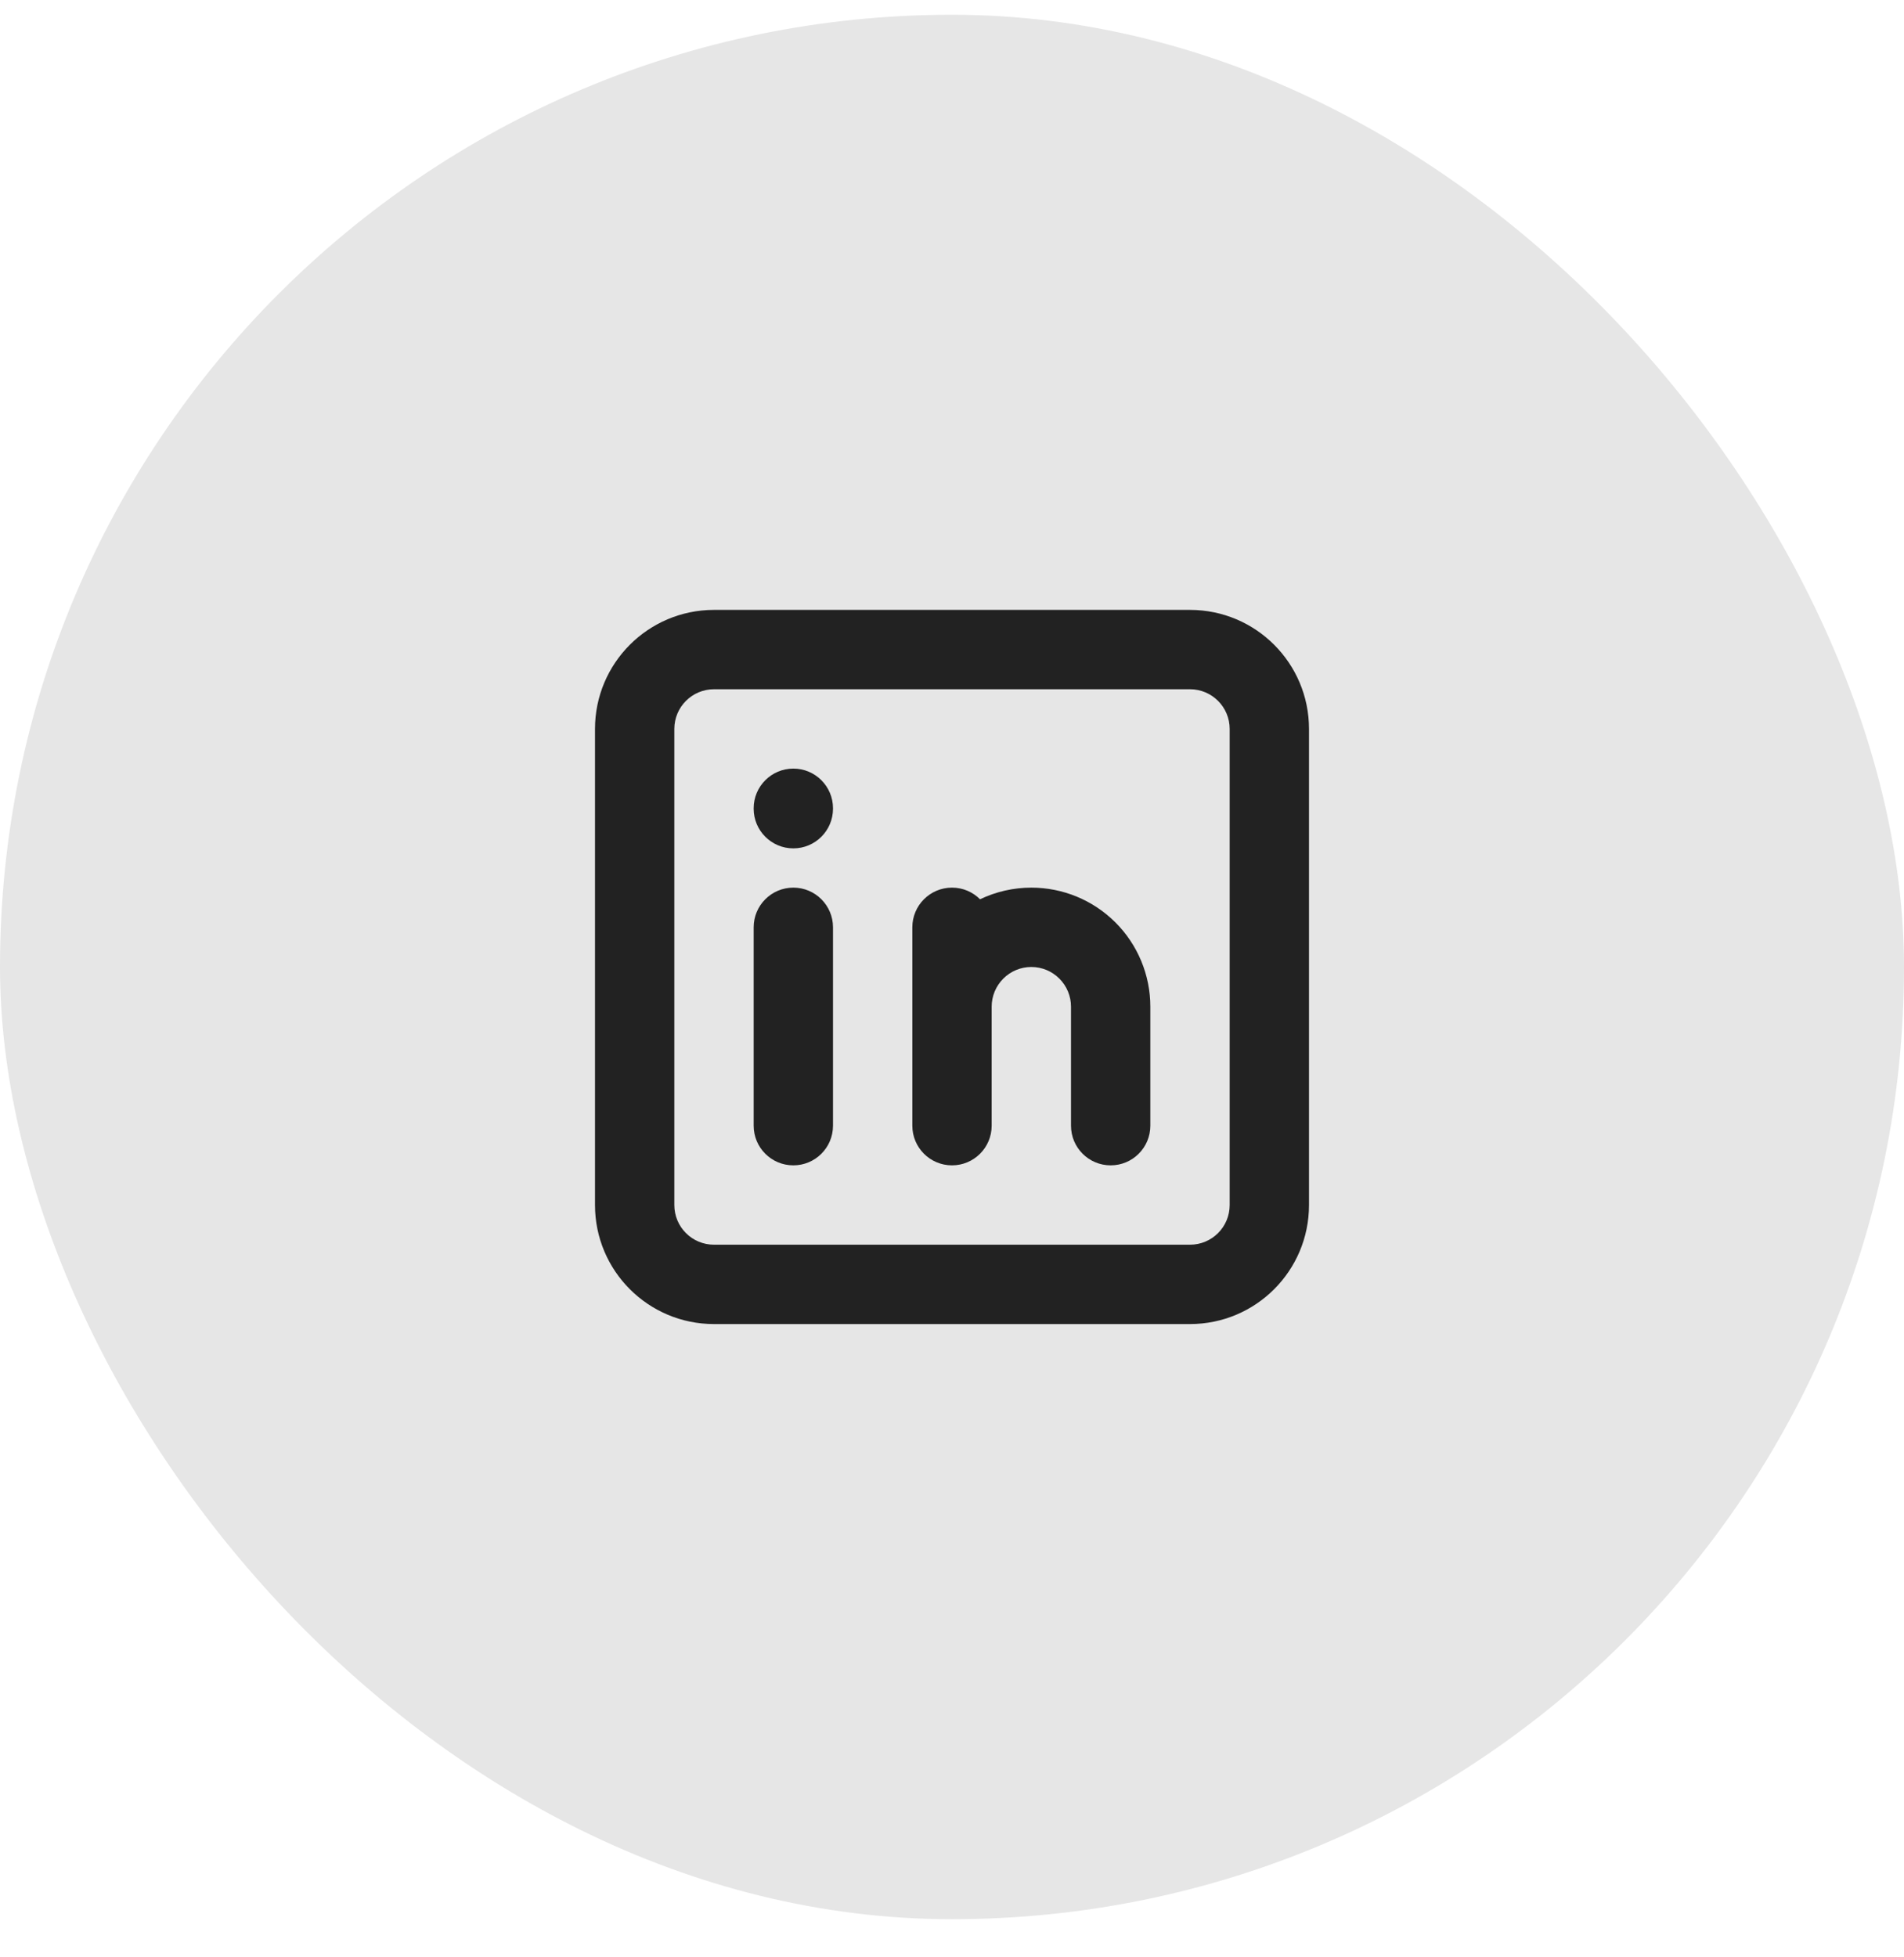
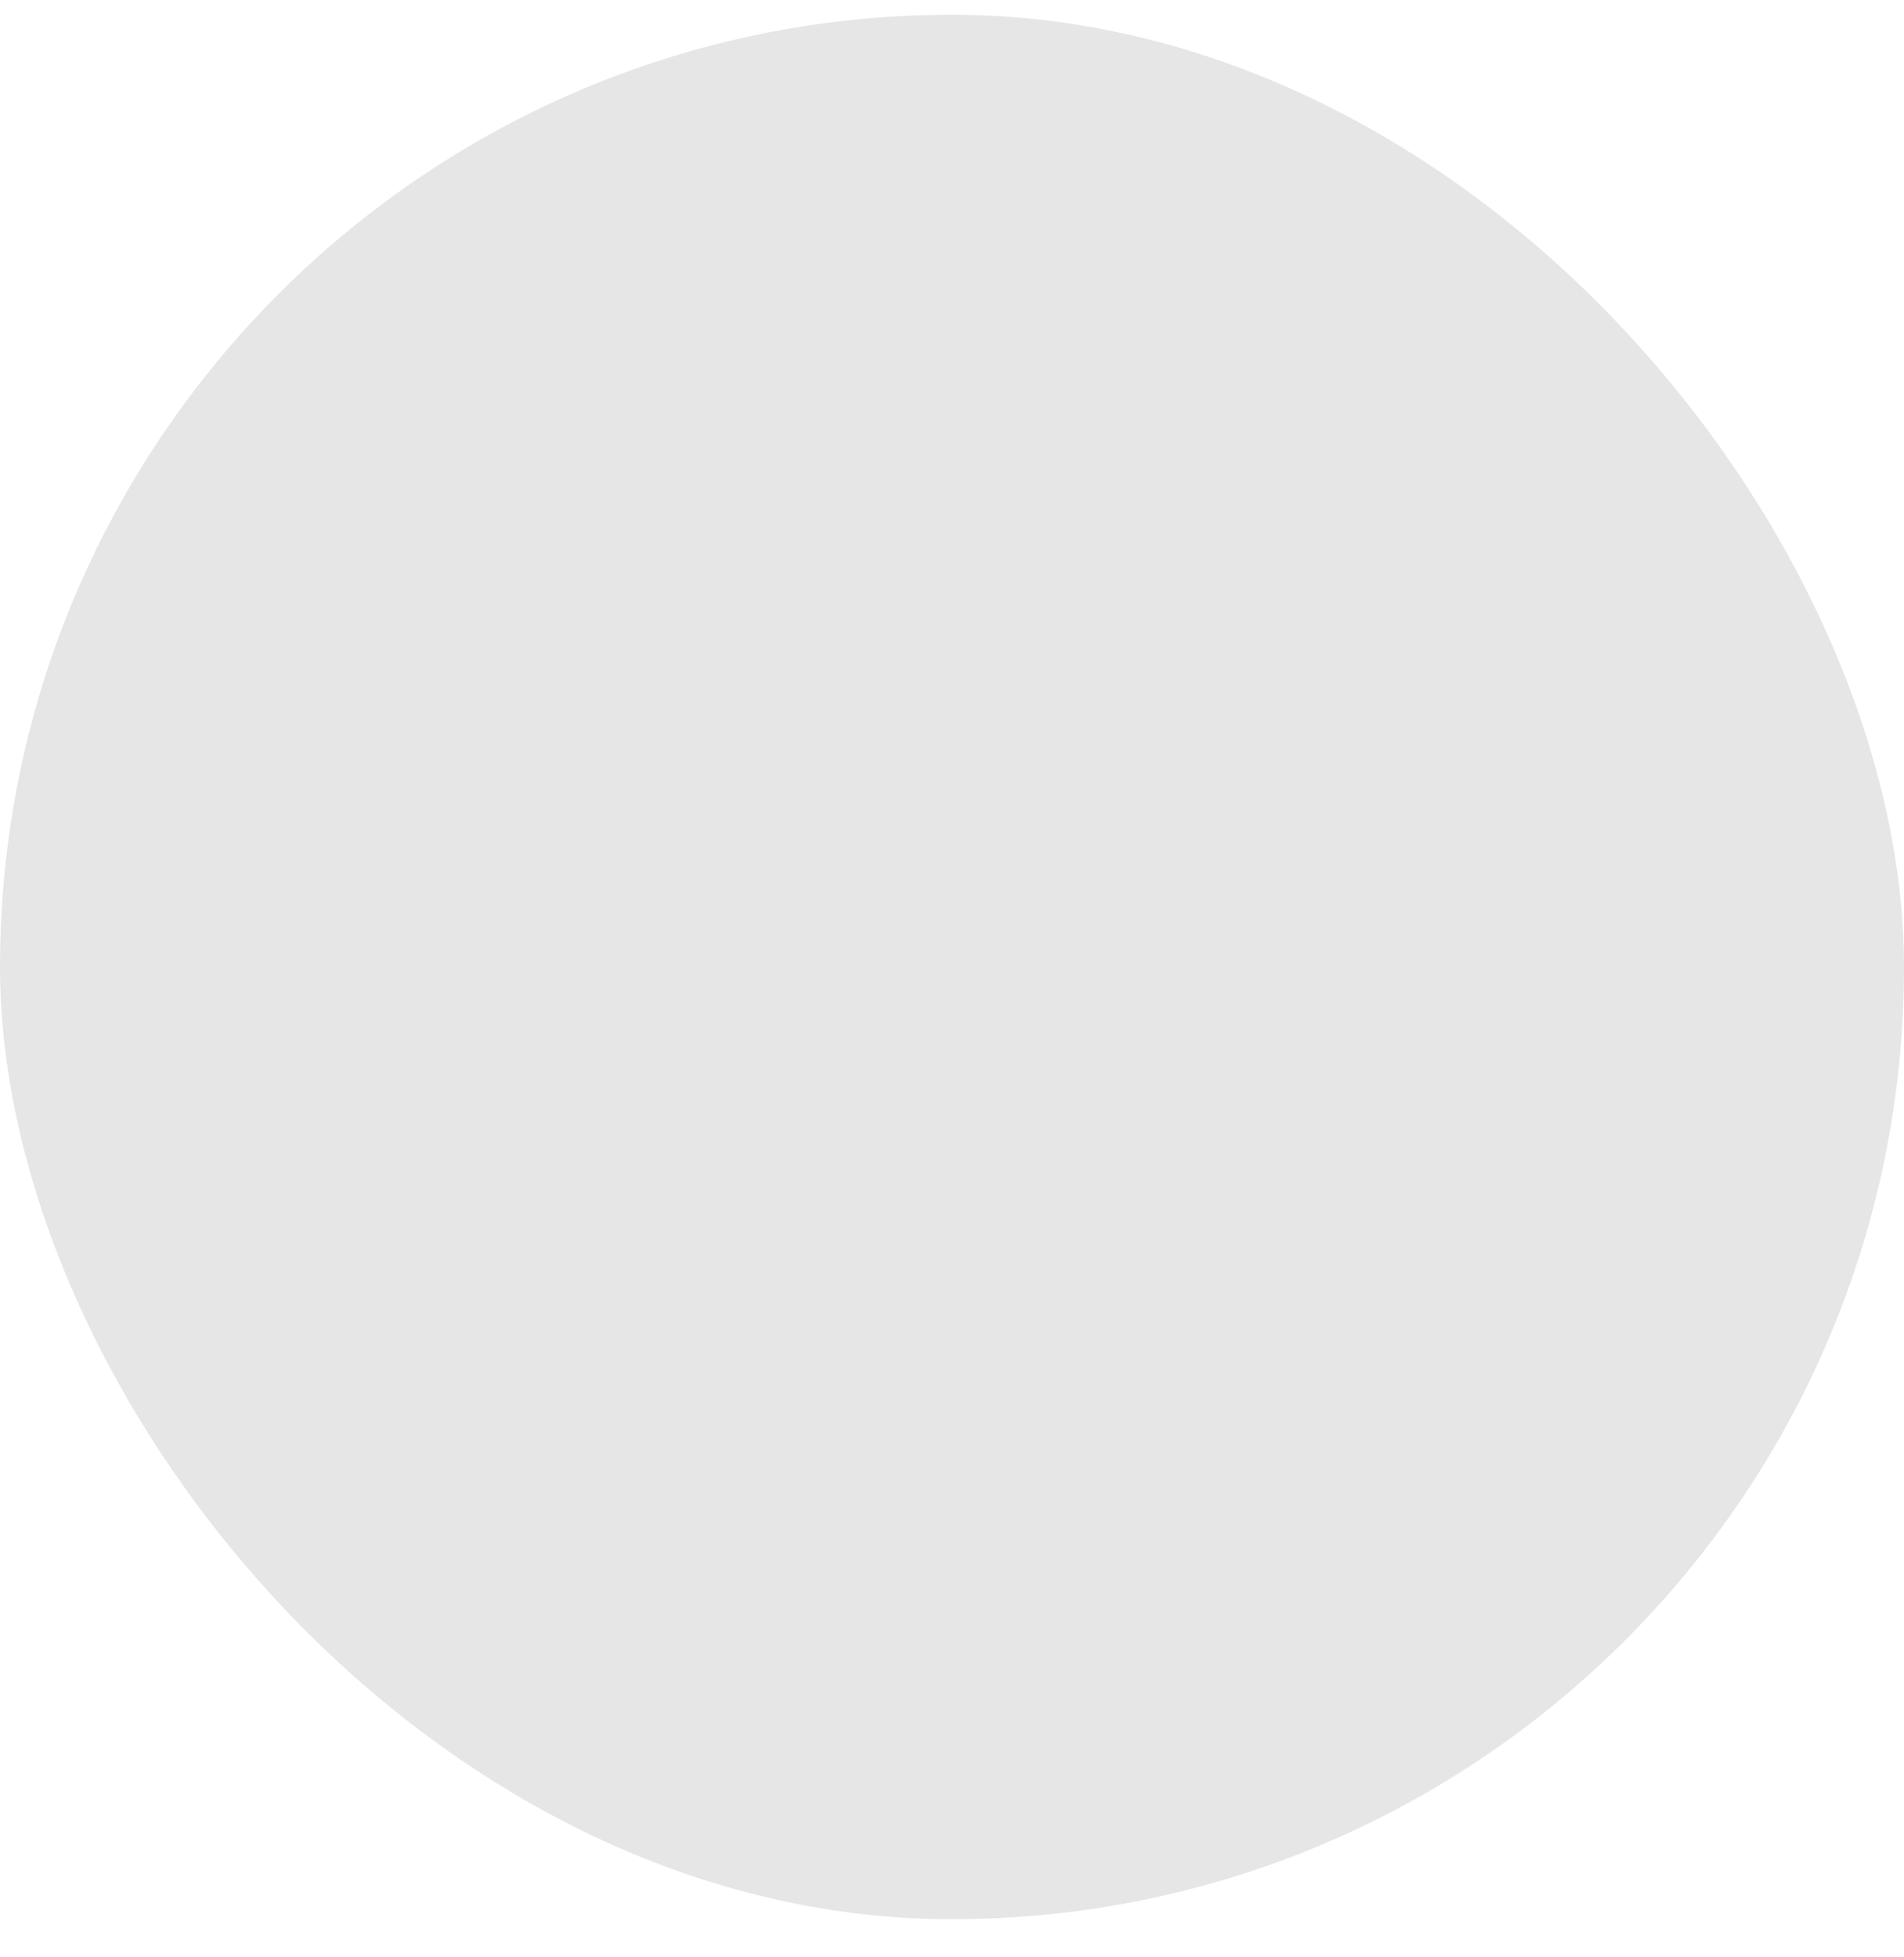
<svg xmlns="http://www.w3.org/2000/svg" width="36" height="37" viewBox="0 0 36 37" fill="none">
  <rect y="0.279" width="36" height="36" rx="18" fill="#E6E6E6" />
-   <path fill-rule="evenodd" clip-rule="evenodd" d="M13.5 13.029C13.086 13.029 12.75 13.365 12.75 13.779V22.779C12.75 23.194 13.086 23.529 13.5 23.529H22.5C22.914 23.529 23.25 23.194 23.25 22.779V13.779C23.25 13.365 22.914 13.029 22.5 13.029H13.5ZM11.25 13.779C11.25 12.537 12.257 11.529 13.5 11.529H22.5C23.743 11.529 24.75 12.537 24.75 13.779V22.779C24.75 24.022 23.743 25.029 22.5 25.029H13.5C12.257 25.029 11.25 24.022 11.25 22.779V13.779ZM15 16.779C15.414 16.779 15.75 17.115 15.75 17.529V21.279C15.75 21.694 15.414 22.029 15 22.029C14.586 22.029 14.25 21.694 14.25 21.279V17.529C14.25 17.115 14.586 16.779 15 16.779ZM15.75 15.279C15.75 14.865 15.414 14.529 15 14.529C14.586 14.529 14.25 14.865 14.25 15.279V15.287C14.25 15.701 14.586 16.037 15 16.037C15.414 16.037 15.75 15.701 15.75 15.287V15.279ZM18.53 16.999C18.395 16.863 18.207 16.779 18 16.779C17.586 16.779 17.25 17.115 17.25 17.529V19.029V21.279C17.25 21.694 17.586 22.029 18 22.029C18.414 22.029 18.75 21.694 18.75 21.279V19.029C18.75 18.83 18.829 18.64 18.97 18.499C19.11 18.358 19.301 18.279 19.5 18.279C19.699 18.279 19.89 18.358 20.03 18.499C20.171 18.64 20.25 18.83 20.25 19.029V21.279C20.25 21.694 20.586 22.029 21 22.029C21.414 22.029 21.75 21.694 21.75 21.279V19.029C21.75 18.433 21.513 17.86 21.091 17.438C20.669 17.016 20.097 16.779 19.5 16.779C19.161 16.779 18.83 16.856 18.53 16.999Z" fill="#222222" />
</svg>